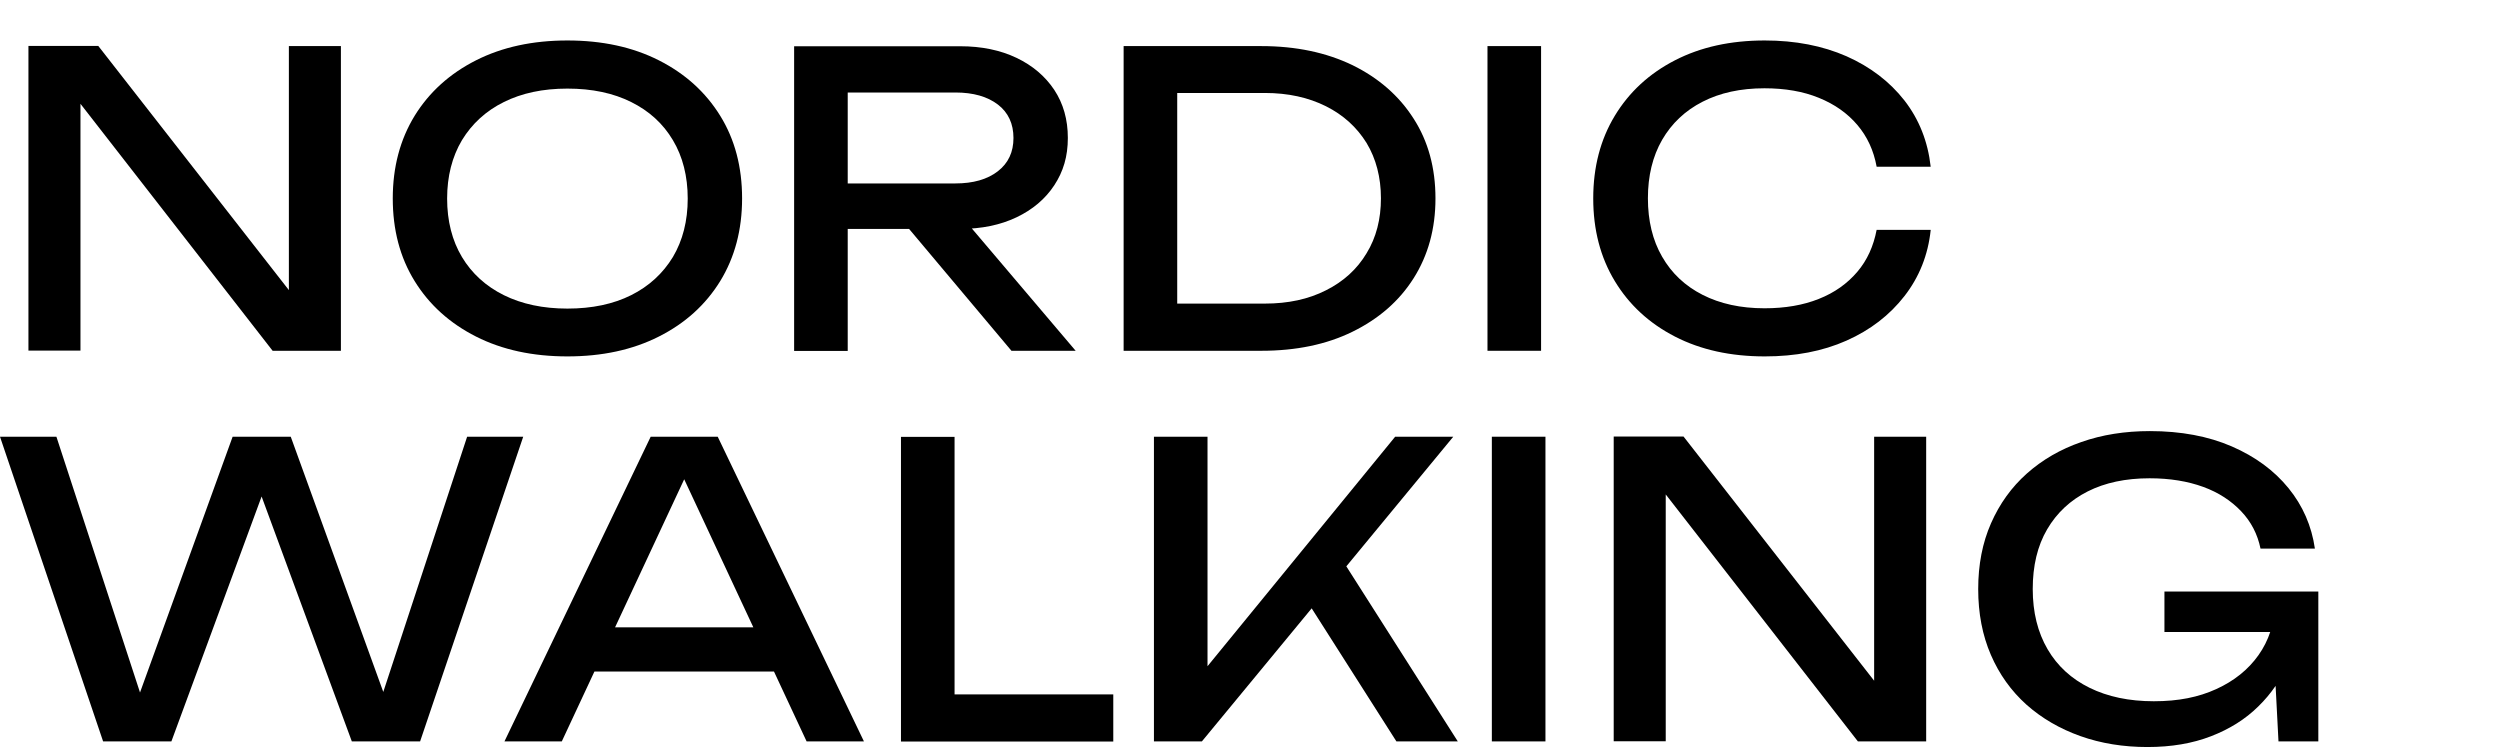
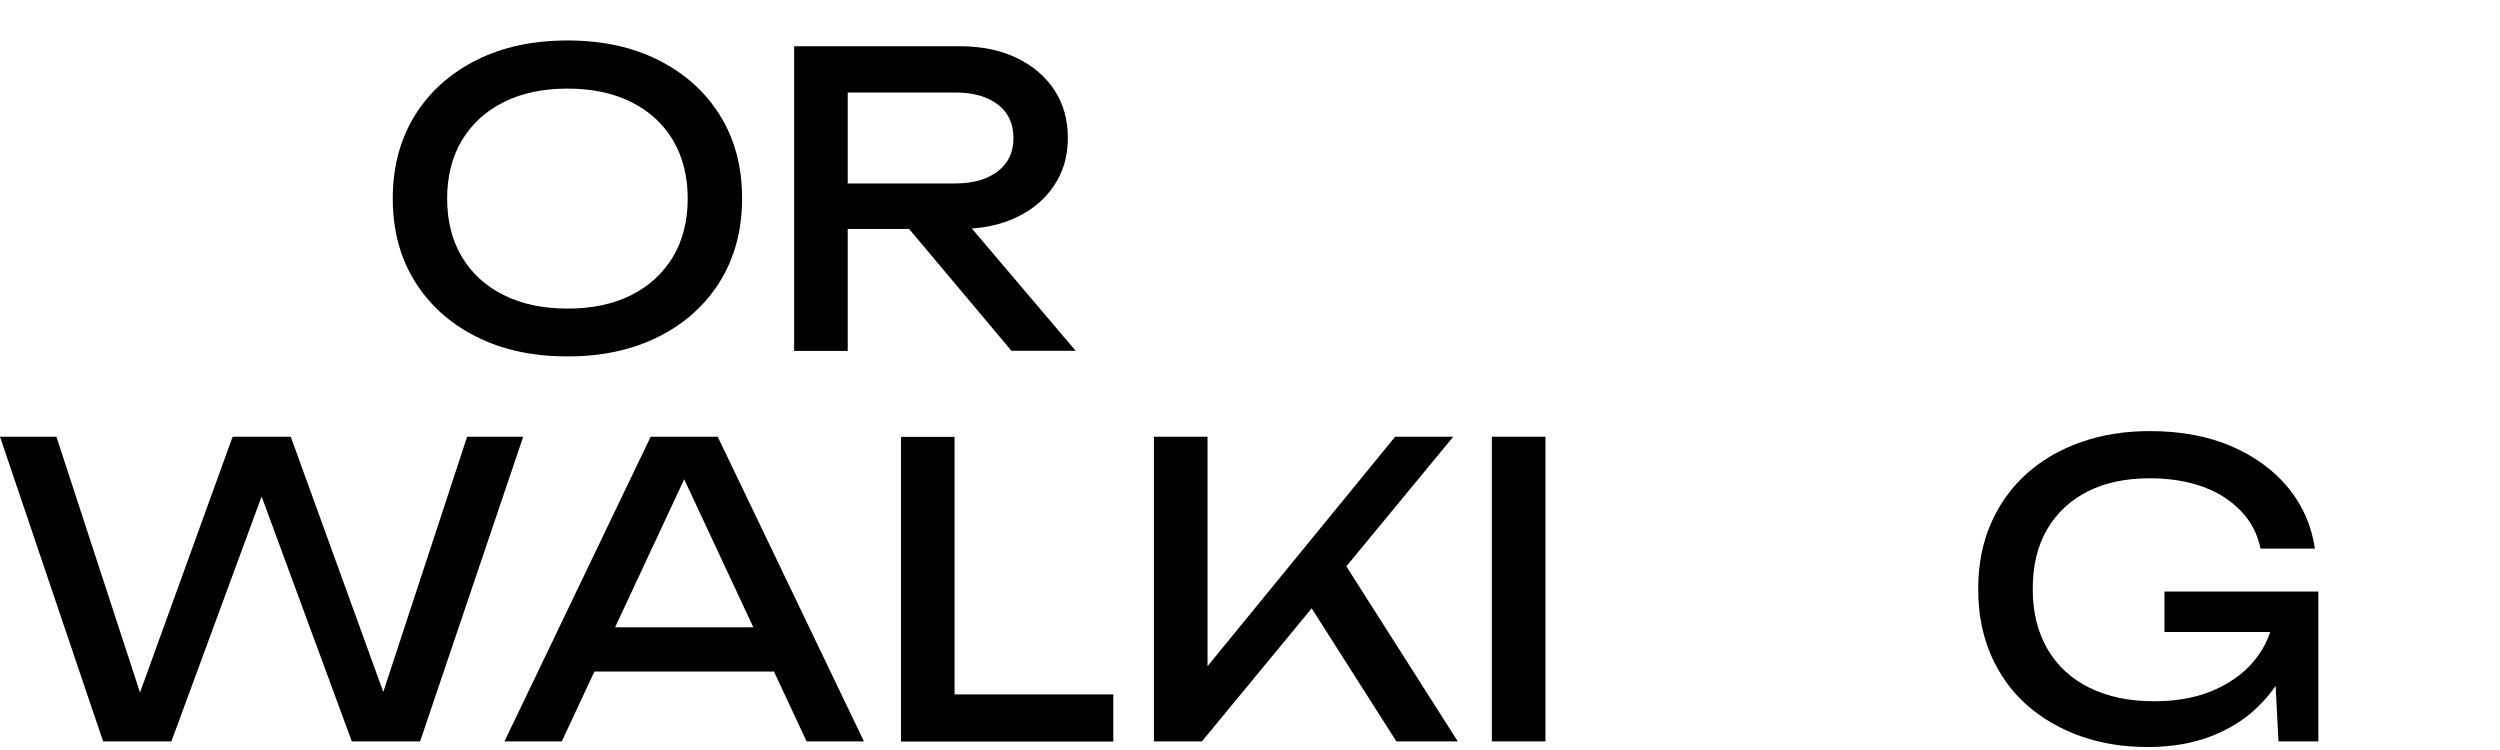
<svg xmlns="http://www.w3.org/2000/svg" width="160" height="48" viewBox="0 0 160 48" fill="none">
-   <path d="M19.888 20.37L18.488 20.53V2.95H21.818V22.45H17.448L3.77 4.87L5.15 4.71V22.44H1.82V2.94H6.29L19.888 20.36V20.37Z" fill="black" />
  <path d="M36.315 22.81C34.096 22.81 32.146 22.39 30.466 21.54C28.786 20.69 27.476 19.51 26.537 17.99C25.597 16.47 25.137 14.71 25.137 12.7C25.137 10.69 25.607 8.93 26.537 7.41C27.476 5.89 28.786 4.71 30.466 3.86C32.146 3.01 34.096 2.59 36.315 2.59C38.535 2.59 40.485 3.01 42.165 3.86C43.844 4.71 45.154 5.89 46.094 7.41C47.034 8.93 47.494 10.69 47.494 12.7C47.494 14.71 47.024 16.47 46.094 17.99C45.154 19.51 43.854 20.69 42.165 21.54C40.485 22.39 38.535 22.81 36.315 22.81ZM36.315 19.75C37.895 19.75 39.255 19.46 40.395 18.89C41.535 18.32 42.425 17.5 43.065 16.45C43.694 15.39 44.014 14.14 44.014 12.71C44.014 11.28 43.694 10.02 43.065 8.97C42.435 7.91 41.545 7.1 40.395 6.53C39.255 5.96 37.895 5.67 36.315 5.67C34.736 5.67 33.396 5.96 32.246 6.53C31.096 7.1 30.206 7.92 29.566 8.97C28.936 10.03 28.616 11.28 28.616 12.71C28.616 14.14 28.936 15.4 29.566 16.45C30.196 17.5 31.096 18.32 32.246 18.89C33.396 19.46 34.755 19.75 36.315 19.75Z" fill="black" />
  <path d="M53.214 11.74H61.143C62.283 11.74 63.193 11.48 63.863 10.96C64.533 10.44 64.862 9.73 64.862 8.83C64.862 7.93 64.533 7.2 63.863 6.69C63.193 6.18 62.293 5.92 61.143 5.92H52.724L54.254 4V22.46H50.824V2.96H61.453C62.823 2.96 64.023 3.21 65.052 3.7C66.082 4.19 66.892 4.88 67.472 5.75C68.052 6.63 68.342 7.65 68.342 8.83C68.342 10.01 68.052 10.98 67.472 11.86C66.892 12.74 66.082 13.42 65.052 13.91C64.023 14.4 62.823 14.65 61.453 14.65H53.214V11.74ZM57.063 13.32H61.093L68.842 22.45H64.733L57.063 13.32Z" fill="black" />
-   <path d="M80.721 2.95C82.941 2.95 84.88 3.36 86.56 4.17C88.23 4.99 89.54 6.13 90.47 7.59C91.41 9.05 91.87 10.76 91.87 12.7C91.87 14.64 91.4 16.34 90.47 17.81C89.54 19.28 88.23 20.41 86.56 21.23C84.891 22.05 82.941 22.45 80.721 22.45H71.912V2.95H80.721ZM75.342 21.25L73.442 19.43H80.951C82.441 19.43 83.741 19.15 84.861 18.58C85.98 18.02 86.85 17.23 87.46 16.21C88.08 15.2 88.38 14.02 88.38 12.69C88.38 11.36 88.07 10.16 87.46 9.15C86.84 8.15 85.98 7.36 84.861 6.8C83.741 6.24 82.441 5.95 80.951 5.95H73.442L75.342 4.13V21.24V21.25Z" fill="black" />
-   <path d="M95.199 2.95H98.629V22.45H95.199V2.95Z" fill="black" />
-   <path d="M123.564 14.73C123.394 16.32 122.834 17.73 121.884 18.95C120.934 20.17 119.705 21.12 118.175 21.8C116.645 22.48 114.905 22.81 112.945 22.81C110.766 22.81 108.846 22.39 107.196 21.54C105.546 20.69 104.267 19.51 103.347 17.99C102.427 16.47 101.967 14.71 101.967 12.7C101.967 10.69 102.427 8.93 103.347 7.41C104.267 5.89 105.546 4.71 107.196 3.86C108.846 3.01 110.756 2.59 112.945 2.59C114.905 2.59 116.645 2.93 118.175 3.6C119.705 4.28 120.934 5.22 121.884 6.43C122.824 7.64 123.384 9.06 123.564 10.67H120.105C119.915 9.63 119.505 8.74 118.865 7.99C118.225 7.24 117.415 6.67 116.405 6.26C115.405 5.85 114.235 5.65 112.925 5.65C111.396 5.65 110.076 5.94 108.966 6.51C107.846 7.08 106.986 7.9 106.376 8.95C105.766 10.01 105.466 11.26 105.466 12.69C105.466 14.12 105.766 15.38 106.376 16.43C106.986 17.49 107.846 18.3 108.966 18.87C110.086 19.44 111.406 19.73 112.925 19.73C114.245 19.73 115.405 19.53 116.405 19.13C117.415 18.73 118.225 18.15 118.865 17.4C119.505 16.65 119.905 15.75 120.105 14.71H123.564V14.73Z" fill="black" />
  <path d="M25.217 46.15H23.917L29.896 27.95H33.486L26.887 47.45H22.517L15.938 29.59H17.548L10.969 47.45H6.599L0 27.95H3.61L9.559 46.15L8.309 46.12L14.888 27.95H18.608L25.207 46.15H25.217Z" fill="black" />
  <path d="M45.934 27.95L55.292 47.45H51.623L43.124 29.25H44.454L35.955 47.45H32.285L41.644 27.95H45.934ZM36.885 42.98V40.15H50.503V42.98H36.885Z" fill="black" />
  <path d="M61.092 27.95V45.92L59.562 44.44H71.25V47.46H57.662V27.96H61.092V27.95Z" fill="black" />
  <path d="M73.852 47.45V27.95H77.281V44.56L76.241 43.91L89.29 27.95H93.009L76.921 47.45H73.852ZM83.13 37.65L85.55 35.28L93.299 47.45H89.37L83.13 37.65Z" fill="black" />
  <path d="M95.478 27.95H98.909V47.45H95.478V27.95Z" fill="black" />
-   <path d="M121.345 45.37L119.945 45.53V27.95H123.275V47.45H118.905L105.227 29.87L106.607 29.71V47.44H103.277V27.94H107.747L121.345 45.36V45.37Z" fill="black" />
  <path d="M147.153 38.97C147.133 40.18 146.903 41.32 146.453 42.39C146.003 43.46 145.363 44.4 144.533 45.21C143.703 46.03 142.693 46.66 141.504 47.12C140.314 47.58 138.964 47.81 137.434 47.81C135.904 47.81 134.465 47.58 133.145 47.11C131.825 46.64 130.675 45.97 129.695 45.1C128.715 44.22 127.955 43.16 127.415 41.91C126.875 40.66 126.605 39.26 126.605 37.7C126.605 36.14 126.875 34.74 127.425 33.49C127.975 32.24 128.735 31.18 129.725 30.3C130.715 29.42 131.875 28.75 133.205 28.29C134.535 27.82 136.004 27.59 137.594 27.59C139.584 27.59 141.334 27.92 142.833 28.57C144.333 29.22 145.543 30.11 146.463 31.24C147.383 32.37 147.943 33.66 148.153 35.11H144.673C144.483 34.19 144.073 33.39 143.433 32.72C142.793 32.05 141.994 31.52 141.004 31.16C140.014 30.8 138.874 30.61 137.574 30.61C136.044 30.61 134.724 30.89 133.615 31.45C132.505 32.01 131.635 32.82 131.015 33.88C130.395 34.94 130.095 36.21 130.095 37.7C130.095 39.19 130.415 40.47 131.045 41.55C131.675 42.63 132.575 43.45 133.735 44.02C134.894 44.59 136.264 44.88 137.844 44.88C139.424 44.88 140.704 44.62 141.844 44.1C142.983 43.58 143.883 42.86 144.543 41.93C145.203 41 145.553 39.92 145.613 38.69L147.143 38.98L147.153 38.97ZM138.524 40.46V37.86H148.373V47.45H145.823L145.403 39.36L146.213 40.45H138.514L138.524 40.46Z" fill="black" />
</svg>